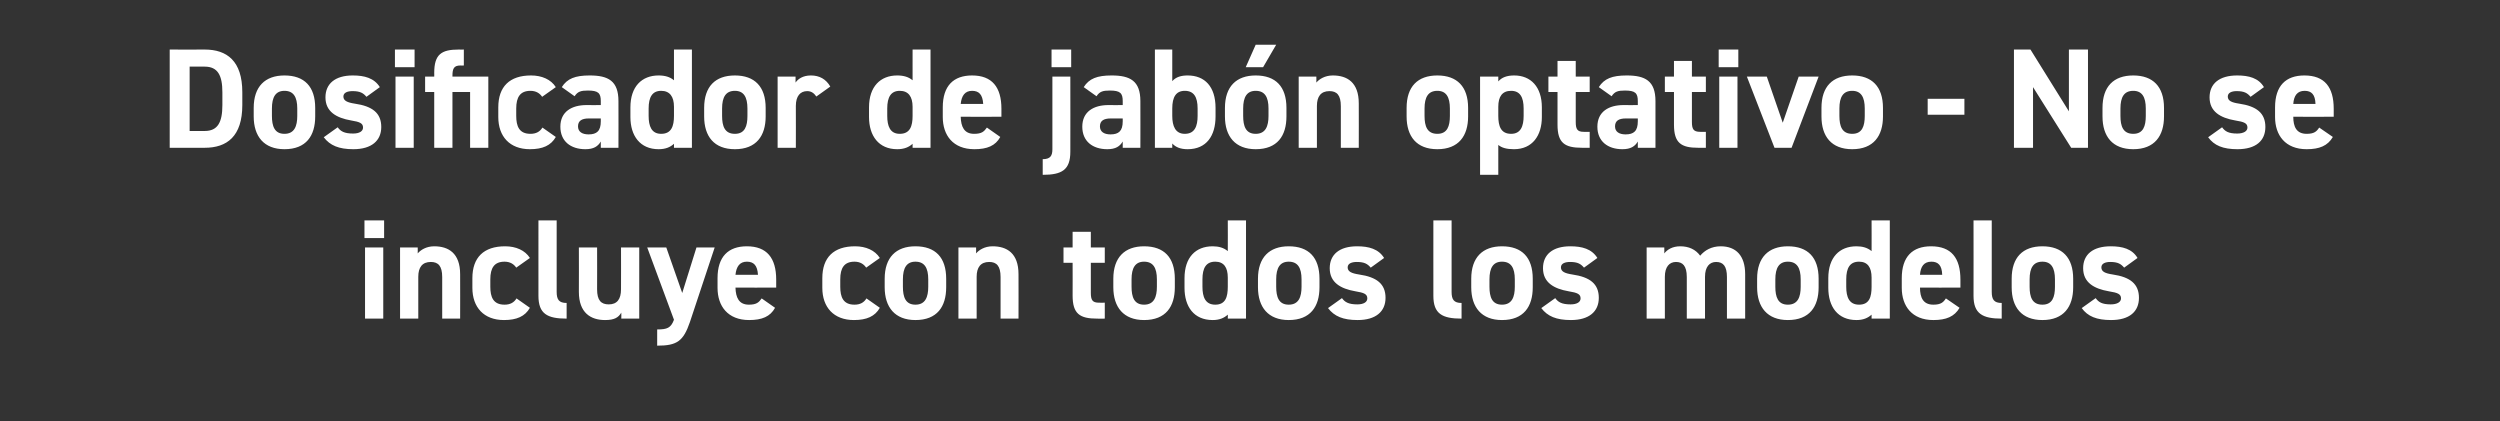
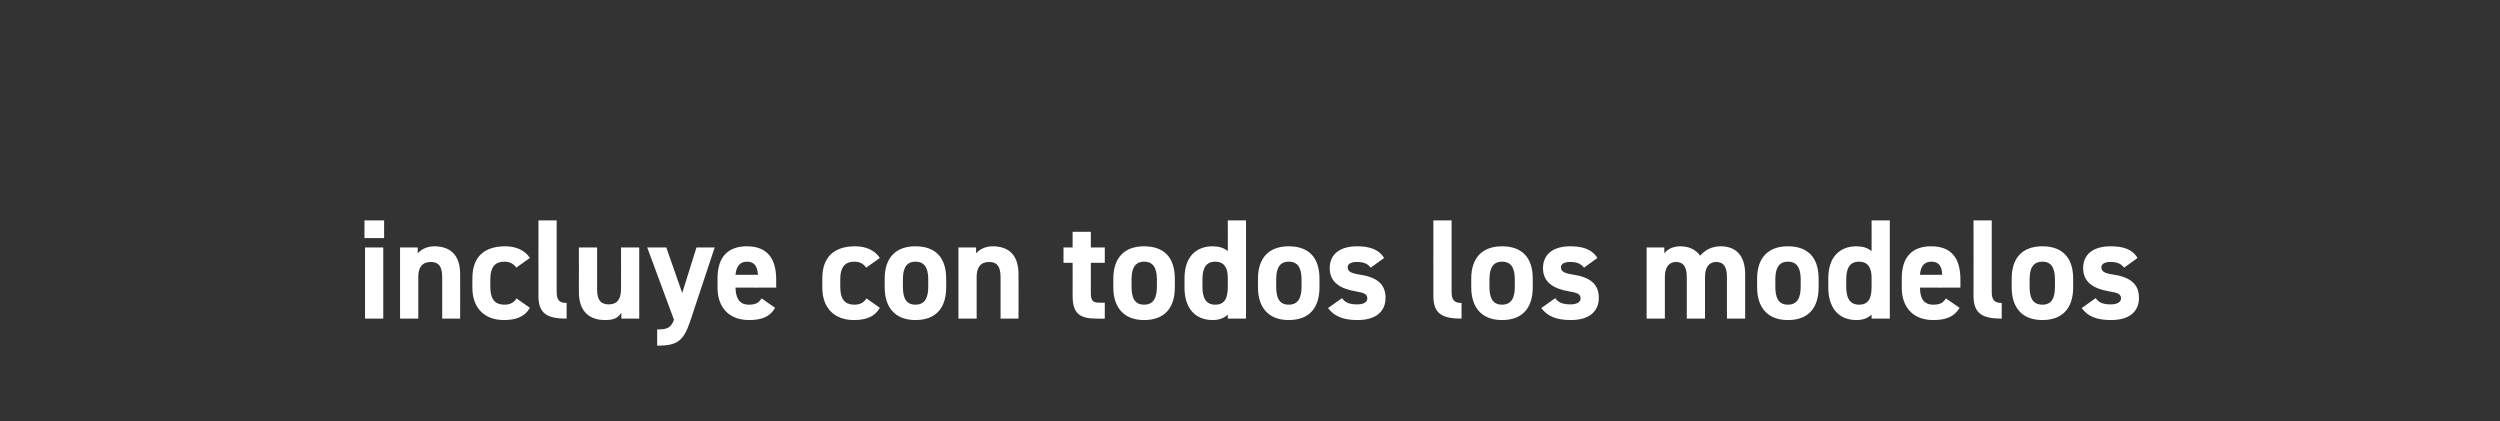
<svg xmlns="http://www.w3.org/2000/svg" version="1.1" width="878px" height="148px" viewBox="0 -13 878 148" style="top:-13px">
  <rect x="0" y="-13" width="878" height="148" fill="#333333" stroke="none" />
  <desc>Dosificador de jab n optativo No se incluye con todos los modelos</desc>
  <defs />
  <g id="Polygon68709">
    <path d="M 128.2 73.9 L 134.6 73.9 L 134.6 98.9 L 128.2 98.9 L 128.2 73.9 Z M 128 64.4 L 134.9 64.4 L 134.9 70.6 L 128 70.6 L 128 64.4 Z M 140.5 73.9 L 146.7 73.9 C 146.7 73.9 146.74 76.05 146.7 76 C 147.7 74.8 149.7 73.5 152.5 73.5 C 157.5 73.5 161.6 75.9 161.6 83.3 C 161.64 83.3 161.6 98.9 161.6 98.9 L 155.3 98.9 C 155.3 98.9 155.29 84.3 155.3 84.3 C 155.3 80.4 153.9 79 151.3 79 C 148.3 79 146.9 80.9 146.9 84.2 C 146.89 84.25 146.9 98.9 146.9 98.9 L 140.5 98.9 L 140.5 73.9 Z M 186.1 95.1 C 184.4 98.1 181.5 99.4 177 99.4 C 169.9 99.4 165.9 94.9 165.9 88.1 C 165.9 88.1 165.9 84.7 165.9 84.7 C 165.9 77.4 169.9 73.5 177.4 73.5 C 181.2 73.5 184.4 74.9 186.1 77.6 C 186.1 77.6 181.3 81 181.3 81 C 180.5 79.8 179.2 78.9 177.2 78.9 C 173.6 78.9 172.2 81.1 172.2 85.1 C 172.2 85.1 172.2 87.7 172.2 87.7 C 172.2 91.3 173.2 94 177.2 94 C 179.1 94 180.5 93.3 181.4 91.8 C 181.4 91.8 186.1 95.1 186.1 95.1 Z M 189.1 64.4 L 195.5 64.4 C 195.5 64.4 195.49 89.5 195.5 89.5 C 195.5 92.2 196.3 93.4 199 93.4 C 199 93.4 199 98.9 199 98.9 C 192.2 98.9 189.1 97.2 189.1 90.9 C 189.09 90.95 189.1 64.4 189.1 64.4 Z M 224.5 98.9 L 218.2 98.9 C 218.2 98.9 218.24 96.85 218.2 96.8 C 217.2 98.5 215.8 99.4 212.5 99.4 C 207.5 99.4 203.3 96.9 203.3 89.5 C 203.34 89.55 203.3 73.9 203.3 73.9 L 209.7 73.9 C 209.7 73.9 209.74 88.6 209.7 88.6 C 209.7 92.5 211.1 93.9 213.8 93.9 C 216.7 93.9 218.1 92.1 218.1 88.6 C 218.14 88.65 218.1 73.9 218.1 73.9 L 224.5 73.9 L 224.5 98.9 Z M 234 73.9 L 239.6 89.9 L 244.6 73.9 L 251 73.9 C 251 73.9 242.29 100.1 242.3 100.1 C 240 106.8 237.8 108.4 230.8 108.4 C 230.8 108.4 230.8 102.7 230.8 102.7 C 234.3 102.7 235.6 102.2 236.7 99.3 C 236.69 99.3 227.3 73.9 227.3 73.9 L 234 73.9 Z M 272.2 95.1 C 270.5 98.2 267.6 99.4 263.1 99.4 C 255.6 99.4 252 94.5 252 88.1 C 252 88.1 252 84.7 252 84.7 C 252 77.1 255.8 73.5 262.3 73.5 C 269.3 73.5 272.6 77.6 272.6 85.2 C 272.59 85.2 272.6 88 272.6 88 C 272.6 88 258.34 88.05 258.3 88 C 258.4 91.5 259.5 94 263 94 C 265.7 94 266.5 93.2 267.5 91.8 C 267.5 91.8 272.2 95.1 272.2 95.1 Z M 258.3 83.5 C 258.3 83.5 266.2 83.5 266.2 83.5 C 266 80.2 264.7 78.9 262.3 78.9 C 259.8 78.9 258.6 80.6 258.3 83.5 Z M 309 95.1 C 307.3 98.1 304.4 99.4 299.9 99.4 C 292.8 99.4 288.8 94.9 288.8 88.1 C 288.8 88.1 288.8 84.7 288.8 84.7 C 288.8 77.4 292.8 73.5 300.3 73.5 C 304.1 73.5 307.3 74.9 309 77.6 C 309 77.6 304.2 81 304.2 81 C 303.4 79.8 302.1 78.9 300.1 78.9 C 296.5 78.9 295.1 81.1 295.1 85.1 C 295.1 85.1 295.1 87.7 295.1 87.7 C 295.1 91.3 296.1 94 300.1 94 C 302 94 303.4 93.3 304.3 91.8 C 304.3 91.8 309 95.1 309 95.1 Z M 332.3 87.9 C 332.3 94.7 329.1 99.4 321.5 99.4 C 314.3 99.4 310.7 94.9 310.7 87.9 C 310.7 87.9 310.7 84.9 310.7 84.9 C 310.7 77.4 314.7 73.5 321.5 73.5 C 328.5 73.5 332.3 77.4 332.3 84.9 C 332.3 84.9 332.3 87.9 332.3 87.9 Z M 326 87.7 C 326 87.7 326 85.1 326 85.1 C 326 81.1 324.7 78.9 321.5 78.9 C 318.4 78.9 317.1 81.1 317.1 85.1 C 317.1 85.1 317.1 87.7 317.1 87.7 C 317.1 91.3 318 94 321.5 94 C 325 94 326 91.3 326 87.7 Z M 336.6 73.9 L 342.8 73.9 C 342.8 73.9 342.84 76.05 342.8 76 C 343.8 74.8 345.8 73.5 348.6 73.5 C 353.6 73.5 357.7 75.9 357.7 83.3 C 357.74 83.3 357.7 98.9 357.7 98.9 L 351.4 98.9 C 351.4 98.9 351.39 84.3 351.4 84.3 C 351.4 80.4 350 79 347.4 79 C 344.4 79 343 80.9 343 84.2 C 342.99 84.25 343 98.9 343 98.9 L 336.6 98.9 L 336.6 73.9 Z M 373.5 73.9 L 376.7 73.9 L 376.7 68.4 L 383.1 68.4 L 383.1 73.9 L 388 73.9 L 388 79.3 L 383.1 79.3 C 383.1 79.3 383.09 89.8 383.1 89.8 C 383.1 92.3 383.6 93.3 385.9 93.3 C 385.94 93.35 388 93.3 388 93.3 L 388 98.9 C 388 98.9 385.29 98.95 385.3 98.9 C 379.2 98.9 376.7 97.2 376.7 90.8 C 376.74 90.8 376.7 79.3 376.7 79.3 L 373.5 79.3 L 373.5 73.9 Z M 412.6 87.9 C 412.6 94.7 409.4 99.4 401.8 99.4 C 394.6 99.4 391 94.9 391 87.9 C 391 87.9 391 84.9 391 84.9 C 391 77.4 395 73.5 401.8 73.5 C 408.8 73.5 412.6 77.4 412.6 84.9 C 412.6 84.9 412.6 87.9 412.6 87.9 Z M 406.3 87.7 C 406.3 87.7 406.3 85.1 406.3 85.1 C 406.3 81.1 405 78.9 401.8 78.9 C 398.7 78.9 397.4 81.1 397.4 85.1 C 397.4 85.1 397.4 87.7 397.4 87.7 C 397.4 91.3 398.3 94 401.8 94 C 405.3 94 406.3 91.3 406.3 87.7 Z M 431.2 64.4 L 437.6 64.4 L 437.6 98.9 L 431.2 98.9 C 431.2 98.9 431.24 97.5 431.2 97.5 C 429.9 98.7 428.2 99.4 425.9 99.4 C 419.3 99.4 416 94.7 416 88.1 C 416 88.1 416 84.7 416 84.7 C 416 77.4 419.9 73.5 425.9 73.5 C 428 73.5 429.8 74 431.2 75.2 C 431.24 75.25 431.2 64.4 431.2 64.4 Z M 431.2 87.7 C 431.2 87.7 431.2 84.5 431.2 84.5 C 431.2 80.9 429.8 78.9 426.8 78.9 C 423.6 78.9 422.3 81.1 422.3 85.1 C 422.3 85.1 422.3 87.7 422.3 87.7 C 422.3 91.3 423.3 94 426.8 94 C 430.4 94 431.2 91.3 431.2 87.7 Z M 463.4 87.9 C 463.4 94.7 460.2 99.4 452.6 99.4 C 445.4 99.4 441.8 94.9 441.8 87.9 C 441.8 87.9 441.8 84.9 441.8 84.9 C 441.8 77.4 445.8 73.5 452.6 73.5 C 459.6 73.5 463.4 77.4 463.4 84.9 C 463.4 84.9 463.4 87.9 463.4 87.9 Z M 457.1 87.7 C 457.1 87.7 457.1 85.1 457.1 85.1 C 457.1 81.1 455.8 78.9 452.6 78.9 C 449.5 78.9 448.2 81.1 448.2 85.1 C 448.2 85.1 448.2 87.7 448.2 87.7 C 448.2 91.3 449.1 94 452.6 94 C 456.1 94 457.1 91.3 457.1 87.7 Z M 481.4 81 C 480.3 79.7 479.2 79 476.5 79 C 474.8 79 473.3 79.5 473.3 80.9 C 473.3 82.4 474.7 83 477.3 83.4 C 483.5 84.3 486.6 86.7 486.6 91.6 C 486.6 96.4 483.2 99.4 476.8 99.4 C 471.7 99.4 468.6 98.1 466.4 95.2 C 466.4 95.2 471.3 91.7 471.3 91.7 C 472.3 93.1 473.6 93.9 476.7 93.9 C 478.9 93.9 480.2 93.1 480.2 91.8 C 480.2 90.3 479.1 89.8 476 89.3 C 470.8 88.4 467 86.2 467 81.2 C 467 76.4 470.4 73.5 476.6 73.5 C 480.7 73.5 484.1 74.4 486.1 77.6 C 486.1 77.6 481.4 81 481.4 81 Z M 503.4 64.4 L 509.8 64.4 C 509.8 64.4 509.78 89.5 509.8 89.5 C 509.8 92.2 510.6 93.4 513.3 93.4 C 513.3 93.4 513.3 98.9 513.3 98.9 C 506.5 98.9 503.4 97.2 503.4 90.9 C 503.38 90.95 503.4 64.4 503.4 64.4 Z M 538.3 87.9 C 538.3 94.7 535.1 99.4 527.5 99.4 C 520.3 99.4 516.7 94.9 516.7 87.9 C 516.7 87.9 516.7 84.9 516.7 84.9 C 516.7 77.4 520.7 73.5 527.5 73.5 C 534.5 73.5 538.3 77.4 538.3 84.9 C 538.3 84.9 538.3 87.9 538.3 87.9 Z M 532 87.7 C 532 87.7 532 85.1 532 85.1 C 532 81.1 530.7 78.9 527.5 78.9 C 524.4 78.9 523.1 81.1 523.1 85.1 C 523.1 85.1 523.1 87.7 523.1 87.7 C 523.1 91.3 524 94 527.5 94 C 531 94 532 91.3 532 87.7 Z M 556.3 81 C 555.2 79.7 554.1 79 551.4 79 C 549.7 79 548.2 79.5 548.2 80.9 C 548.2 82.4 549.6 83 552.2 83.4 C 558.4 84.3 561.5 86.7 561.5 91.6 C 561.5 96.4 558.1 99.4 551.7 99.4 C 546.6 99.4 543.5 98.1 541.3 95.2 C 541.3 95.2 546.2 91.7 546.2 91.7 C 547.2 93.1 548.5 93.9 551.6 93.9 C 553.8 93.9 555.1 93.1 555.1 91.8 C 555.1 90.3 554 89.8 550.9 89.3 C 545.7 88.4 541.9 86.2 541.9 81.2 C 541.9 76.4 545.3 73.5 551.5 73.5 C 555.6 73.5 559 74.4 561 77.6 C 561 77.6 556.3 81 556.3 81 Z M 598.8 98.9 L 592.4 98.9 C 592.4 98.9 592.43 84.3 592.4 84.3 C 592.4 80.3 590.9 79 588.6 79 C 586.3 79 584.7 80.7 584.7 84.2 C 584.68 84.25 584.7 98.9 584.7 98.9 L 578.3 98.9 L 578.3 73.9 L 584.5 73.9 C 584.5 73.9 584.53 76.05 584.5 76 C 585.5 74.7 587.3 73.5 590.1 73.5 C 593.1 73.5 595.5 74.6 597.1 76.8 C 598.7 74.9 601.1 73.5 604.3 73.5 C 609.7 73.5 612.9 76.8 612.9 83.3 C 612.93 83.3 612.9 98.9 612.9 98.9 L 606.5 98.9 C 606.5 98.9 606.53 84.3 606.5 84.3 C 606.5 80.5 605.2 79 602.7 79 C 600.4 79 598.8 80.7 598.8 84.2 C 598.78 84.25 598.8 98.9 598.8 98.9 Z M 638.7 87.9 C 638.7 94.7 635.5 99.4 627.9 99.4 C 620.7 99.4 617.1 94.9 617.1 87.9 C 617.1 87.9 617.1 84.9 617.1 84.9 C 617.1 77.4 621.1 73.5 627.9 73.5 C 634.9 73.5 638.7 77.4 638.7 84.9 C 638.7 84.9 638.7 87.9 638.7 87.9 Z M 632.4 87.7 C 632.4 87.7 632.4 85.1 632.4 85.1 C 632.4 81.1 631.1 78.9 627.9 78.9 C 624.8 78.9 623.5 81.1 623.5 85.1 C 623.5 85.1 623.5 87.7 623.5 87.7 C 623.5 91.3 624.4 94 627.9 94 C 631.4 94 632.4 91.3 632.4 87.7 Z M 657.3 64.4 L 663.7 64.4 L 663.7 98.9 L 657.3 98.9 C 657.3 98.9 657.33 97.5 657.3 97.5 C 656 98.7 654.3 99.4 652 99.4 C 645.4 99.4 642.1 94.7 642.1 88.1 C 642.1 88.1 642.1 84.7 642.1 84.7 C 642.1 77.4 646 73.5 652 73.5 C 654.1 73.5 655.9 74 657.3 75.2 C 657.33 75.25 657.3 64.4 657.3 64.4 Z M 657.3 87.7 C 657.3 87.7 657.3 84.5 657.3 84.5 C 657.3 80.9 655.9 78.9 652.9 78.9 C 649.7 78.9 648.4 81.1 648.4 85.1 C 648.4 85.1 648.4 87.7 648.4 87.7 C 648.4 91.3 649.4 94 652.9 94 C 656.5 94 657.3 91.3 657.3 87.7 Z M 688.2 95.1 C 686.4 98.2 683.5 99.4 679 99.4 C 671.5 99.4 667.9 94.5 667.9 88.1 C 667.9 88.1 667.9 84.7 667.9 84.7 C 667.9 77.1 671.7 73.5 678.2 73.5 C 685.3 73.5 688.5 77.6 688.5 85.2 C 688.53 85.2 688.5 88 688.5 88 C 688.5 88 674.28 88.05 674.3 88 C 674.3 91.5 675.4 94 679 94 C 681.6 94 682.5 93.2 683.4 91.8 C 683.4 91.8 688.2 95.1 688.2 95.1 Z M 674.3 83.5 C 674.3 83.5 682.1 83.5 682.1 83.5 C 682 80.2 680.7 78.9 678.3 78.9 C 675.7 78.9 674.5 80.6 674.3 83.5 Z M 693.1 64.4 L 699.5 64.4 C 699.5 64.4 699.53 89.5 699.5 89.5 C 699.5 92.2 700.3 93.4 703 93.4 C 703 93.4 703 98.9 703 98.9 C 696.3 98.9 693.1 97.2 693.1 90.9 C 693.13 90.95 693.1 64.4 693.1 64.4 Z M 728.1 87.9 C 728.1 94.7 724.8 99.4 717.3 99.4 C 710 99.4 706.5 94.9 706.5 87.9 C 706.5 87.9 706.5 84.9 706.5 84.9 C 706.5 77.4 710.4 73.5 717.3 73.5 C 724.2 73.5 728.1 77.4 728.1 84.9 C 728.1 84.9 728.1 87.9 728.1 87.9 Z M 721.7 87.7 C 721.7 87.7 721.7 85.1 721.7 85.1 C 721.7 81.1 720.4 78.9 717.3 78.9 C 714.1 78.9 712.8 81.1 712.8 85.1 C 712.8 85.1 712.8 87.7 712.8 87.7 C 712.8 91.3 713.7 94 717.3 94 C 720.8 94 721.7 91.3 721.7 87.7 Z M 746 81 C 744.9 79.7 743.8 79 741.1 79 C 739.5 79 738 79.5 738 80.9 C 738 82.4 739.3 83 742 83.4 C 748.1 84.3 751.2 86.7 751.2 91.6 C 751.2 96.4 747.9 99.4 741.4 99.4 C 736.3 99.4 733.2 98.1 731.1 95.2 C 731.1 95.2 736 91.7 736 91.7 C 737 93.1 738.2 93.9 741.3 93.9 C 743.5 93.9 744.9 93.1 744.9 91.8 C 744.9 90.3 743.8 89.8 740.6 89.3 C 735.4 88.4 731.6 86.2 731.6 81.2 C 731.6 76.4 735 73.5 741.3 73.5 C 745.4 73.5 748.8 74.4 750.7 77.6 C 750.7 77.6 746 81 746 81 Z " stroke="none" fill="#fff" />
  </g>
  <g id="Polygon68708">
-     <path d="M 59.6 38.9 L 59.6 4.4 C 59.6 4.4 71.89 4.45 71.9 4.4 C 79.7 4.4 85.1 8.4 85.1 19.4 C 85.1 19.4 85.1 23.9 85.1 23.9 C 85.1 34.9 79.7 38.9 71.9 38.9 C 71.89 38.95 59.6 38.9 59.6 38.9 Z M 78.1 23.9 C 78.1 23.9 78.1 19.4 78.1 19.4 C 78.1 13.5 76.5 10.4 71.9 10.4 C 71.89 10.4 66.6 10.4 66.6 10.4 L 66.6 33 C 66.6 33 71.89 33.05 71.9 33 C 76.5 33 78.1 29.9 78.1 23.9 Z M 110.7 27.9 C 110.7 34.7 107.5 39.4 99.9 39.4 C 92.7 39.4 89.1 34.9 89.1 27.9 C 89.1 27.9 89.1 24.9 89.1 24.9 C 89.1 17.4 93.1 13.5 99.9 13.5 C 106.9 13.5 110.7 17.4 110.7 24.9 C 110.7 24.9 110.7 27.9 110.7 27.9 Z M 104.4 27.7 C 104.4 27.7 104.4 25.1 104.4 25.1 C 104.4 21.1 103.1 18.9 99.9 18.9 C 96.8 18.9 95.5 21.1 95.5 25.1 C 95.5 25.1 95.5 27.7 95.5 27.7 C 95.5 31.3 96.4 34 99.9 34 C 103.4 34 104.4 31.3 104.4 27.7 Z M 128.7 21 C 127.6 19.7 126.5 19 123.8 19 C 122.1 19 120.6 19.5 120.6 20.9 C 120.6 22.4 122 23 124.6 23.4 C 130.8 24.3 133.9 26.7 133.9 31.6 C 133.9 36.4 130.5 39.4 124.1 39.4 C 119 39.4 115.9 38.1 113.7 35.2 C 113.7 35.2 118.6 31.7 118.6 31.7 C 119.6 33.1 120.9 33.9 124 33.9 C 126.2 33.9 127.5 33.1 127.5 31.8 C 127.5 30.3 126.4 29.8 123.3 29.3 C 118.1 28.4 114.3 26.2 114.3 21.2 C 114.3 16.4 117.7 13.5 123.9 13.5 C 128 13.5 131.4 14.4 133.4 17.6 C 133.4 17.6 128.7 21 128.7 21 Z M 138.9 13.9 L 145.3 13.9 L 145.3 38.9 L 138.9 38.9 L 138.9 13.9 Z M 138.7 4.4 L 145.6 4.4 L 145.6 10.6 L 138.7 10.6 L 138.7 4.4 Z M 152.5 13.9 C 152.5 13.9 152.54 12.6 152.5 12.6 C 152.5 6.1 155 4.4 161.1 4.4 C 161.09 4.45 162.9 4.4 162.9 4.4 L 162.9 10 C 162.9 10 161.74 10.05 161.7 10 C 159.4 10 158.9 11.1 158.9 13.6 C 158.89 13.6 158.9 13.9 158.9 13.9 L 171.5 13.9 L 171.5 38.9 L 165.1 38.9 L 165.1 19.3 L 158.9 19.3 L 158.9 38.9 L 152.5 38.9 L 152.5 19.3 L 149.3 19.3 L 149.3 13.9 L 152.5 13.9 Z M 195.2 35.1 C 193.5 38.1 190.6 39.4 186.1 39.4 C 179 39.4 175 34.9 175 28.1 C 175 28.1 175 24.7 175 24.7 C 175 17.4 179 13.5 186.5 13.5 C 190.3 13.5 193.5 14.9 195.2 17.6 C 195.2 17.6 190.4 21 190.4 21 C 189.6 19.8 188.3 18.9 186.3 18.9 C 182.7 18.9 181.3 21.1 181.3 25.1 C 181.3 25.1 181.3 27.7 181.3 27.7 C 181.3 31.3 182.3 34 186.3 34 C 188.2 34 189.6 33.3 190.5 31.8 C 190.5 31.8 195.2 35.1 195.2 35.1 Z M 206 23.9 C 206.04 23.95 211 23.9 211 23.9 C 211 23.9 210.99 22.5 211 22.5 C 211 19.7 210.1 18.8 206.5 18.8 C 204.1 18.8 202.9 19.1 201.8 20.8 C 201.8 20.8 197.3 17.6 197.3 17.6 C 199.2 14.6 202 13.5 207.1 13.5 C 213.6 13.5 217.2 15.4 217.2 22.5 C 217.24 22.55 217.2 38.9 217.2 38.9 L 211 38.9 C 211 38.9 210.99 36.75 211 36.7 C 210 38.4 208.5 39.4 205.6 39.4 C 200.4 39.4 196.8 36.6 196.8 31.5 C 196.8 26.2 200.8 23.9 206 23.9 Z M 211 28.6 C 211 28.6 206.79 28.65 206.8 28.6 C 204.2 28.6 203 29.5 203 31.4 C 203 33.3 204.5 34.2 206.7 34.2 C 209.6 34.2 211 33 211 29.6 C 210.99 29.6 211 28.6 211 28.6 Z M 236.7 4.4 L 243 4.4 L 243 38.9 L 236.7 38.9 C 236.7 38.9 236.69 37.5 236.7 37.5 C 235.4 38.7 233.7 39.4 231.3 39.4 C 224.8 39.4 221.4 34.7 221.4 28.1 C 221.4 28.1 221.4 24.7 221.4 24.7 C 221.4 17.4 225.4 13.5 231.3 13.5 C 233.5 13.5 235.3 14 236.7 15.2 C 236.69 15.25 236.7 4.4 236.7 4.4 Z M 236.7 27.7 C 236.7 27.7 236.7 24.5 236.7 24.5 C 236.7 20.9 235.2 18.9 232.2 18.9 C 229.1 18.9 227.8 21.1 227.8 25.1 C 227.8 25.1 227.8 27.7 227.8 27.7 C 227.8 31.3 228.8 34 232.2 34 C 235.8 34 236.7 31.3 236.7 27.7 Z M 268.9 27.9 C 268.9 34.7 265.6 39.4 258.1 39.4 C 250.8 39.4 247.3 34.9 247.3 27.9 C 247.3 27.9 247.3 24.9 247.3 24.9 C 247.3 17.4 251.2 13.5 258.1 13.5 C 265 13.5 268.9 17.4 268.9 24.9 C 268.9 24.9 268.9 27.9 268.9 27.9 Z M 262.5 27.7 C 262.5 27.7 262.5 25.1 262.5 25.1 C 262.5 21.1 261.2 18.9 258.1 18.9 C 254.9 18.9 253.6 21.1 253.6 25.1 C 253.6 25.1 253.6 27.7 253.6 27.7 C 253.6 31.3 254.5 34 258.1 34 C 261.6 34 262.5 31.3 262.5 27.7 Z M 286.7 20.9 C 286 19.9 285.1 19 283.5 19 C 281.1 19 279.5 20.7 279.5 24.2 C 279.54 24.25 279.5 38.9 279.5 38.9 L 273.1 38.9 L 273.1 13.9 L 279.4 13.9 C 279.4 13.9 279.39 16.05 279.4 16 C 280.2 14.8 281.9 13.5 284.8 13.5 C 287.8 13.5 290.1 14.8 291.6 17.4 C 291.6 17.4 286.7 20.9 286.7 20.9 Z M 320.5 4.4 L 326.8 4.4 L 326.8 38.9 L 320.5 38.9 C 320.5 38.9 320.49 37.5 320.5 37.5 C 319.2 38.7 317.5 39.4 315.1 39.4 C 308.6 39.4 305.2 34.7 305.2 28.1 C 305.2 28.1 305.2 24.7 305.2 24.7 C 305.2 17.4 309.2 13.5 315.1 13.5 C 317.3 13.5 319.1 14 320.5 15.2 C 320.49 15.25 320.5 4.4 320.5 4.4 Z M 320.5 27.7 C 320.5 27.7 320.5 24.5 320.5 24.5 C 320.5 20.9 319 18.9 316 18.9 C 312.9 18.9 311.6 21.1 311.6 25.1 C 311.6 25.1 311.6 27.7 311.6 27.7 C 311.6 31.3 312.6 34 316 34 C 319.6 34 320.5 31.3 320.5 27.7 Z M 351.3 35.1 C 349.6 38.2 346.7 39.4 342.2 39.4 C 334.7 39.4 331.1 34.5 331.1 28.1 C 331.1 28.1 331.1 24.7 331.1 24.7 C 331.1 17.1 334.9 13.5 341.4 13.5 C 348.4 13.5 351.7 17.6 351.7 25.2 C 351.69 25.2 351.7 28 351.7 28 C 351.7 28 337.44 28.05 337.4 28 C 337.5 31.5 338.6 34 342.1 34 C 344.8 34 345.6 33.2 346.6 31.8 C 346.6 31.8 351.3 35.1 351.3 35.1 Z M 337.4 23.5 C 337.4 23.5 345.3 23.5 345.3 23.5 C 345.1 20.2 343.8 18.9 341.4 18.9 C 338.9 18.9 337.7 20.6 337.4 23.5 Z M 375.9 40.3 C 375.9 46.7 372.9 48.4 366.2 48.4 C 366.2 48.4 366.2 42.9 366.2 42.9 C 368.9 42.9 369.6 41.7 369.6 39.4 C 369.59 39.4 369.6 13.9 369.6 13.9 L 375.9 13.9 C 375.9 13.9 375.94 40.3 375.9 40.3 Z M 369.3 4.4 L 376.2 4.4 L 376.2 10.6 L 369.3 10.6 L 369.3 4.4 Z M 389.3 23.9 C 389.34 23.95 394.3 23.9 394.3 23.9 C 394.3 23.9 394.29 22.5 394.3 22.5 C 394.3 19.7 393.4 18.8 389.8 18.8 C 387.4 18.8 386.2 19.1 385.1 20.8 C 385.1 20.8 380.6 17.6 380.6 17.6 C 382.5 14.6 385.3 13.5 390.4 13.5 C 396.9 13.5 400.5 15.4 400.5 22.5 C 400.54 22.55 400.5 38.9 400.5 38.9 L 394.3 38.9 C 394.3 38.9 394.29 36.75 394.3 36.7 C 393.3 38.4 391.8 39.4 388.9 39.4 C 383.7 39.4 380.1 36.6 380.1 31.5 C 380.1 26.2 384.1 23.9 389.3 23.9 Z M 394.3 28.6 C 394.3 28.6 390.09 28.65 390.1 28.6 C 387.5 28.6 386.3 29.5 386.3 31.4 C 386.3 33.3 387.8 34.2 390 34.2 C 392.9 34.2 394.3 33 394.3 29.6 C 394.29 29.6 394.3 28.6 394.3 28.6 Z M 411.7 15.5 C 413 14 414.9 13.5 417.1 13.5 C 423.1 13.5 426.9 17.4 426.9 24.9 C 426.9 24.9 426.9 27.9 426.9 27.9 C 426.9 34.7 423.7 39.4 417.1 39.4 C 414.6 39.4 412.9 38.7 411.7 37.4 C 411.69 37.45 411.7 38.9 411.7 38.9 L 405.6 38.9 L 405.6 4.4 L 411.7 4.4 C 411.7 4.4 411.69 15.5 411.7 15.5 Z M 420.6 27.7 C 420.6 27.7 420.6 25.1 420.6 25.1 C 420.6 21.1 419.3 18.9 416.1 18.9 C 413 18.9 411.7 21.1 411.7 25.1 C 411.7 25.1 411.7 27.7 411.7 27.7 C 411.7 31.3 412.8 34 416.1 34 C 419.6 34 420.6 31.3 420.6 27.7 Z M 451.8 27.9 C 451.8 34.7 448.6 39.4 441 39.4 C 433.8 39.4 430.2 34.9 430.2 27.9 C 430.2 27.9 430.2 24.9 430.2 24.9 C 430.2 17.4 434.2 13.5 441 13.5 C 448 13.5 451.8 17.4 451.8 24.9 C 451.8 24.9 451.8 27.9 451.8 27.9 Z M 445.5 27.7 C 445.5 27.7 445.5 25.1 445.5 25.1 C 445.5 21.1 444.2 18.9 441 18.9 C 437.9 18.9 436.6 21.1 436.6 25.1 C 436.6 25.1 436.6 27.7 436.6 27.7 C 436.6 31.3 437.5 34 441 34 C 444.5 34 445.5 31.3 445.5 27.7 Z M 441 2.7 L 448.2 2.7 L 443.6 10.6 L 437.5 10.6 L 441 2.7 Z M 456.1 13.9 L 462.3 13.9 C 462.3 13.9 462.34 16.05 462.3 16 C 463.3 14.8 465.3 13.5 468.1 13.5 C 473.1 13.5 477.2 15.9 477.2 23.3 C 477.24 23.3 477.2 38.9 477.2 38.9 L 470.9 38.9 C 470.9 38.9 470.89 24.3 470.9 24.3 C 470.9 20.4 469.5 19 466.9 19 C 463.9 19 462.5 20.9 462.5 24.2 C 462.49 24.25 462.5 38.9 462.5 38.9 L 456.1 38.9 L 456.1 13.9 Z M 515.6 27.9 C 515.6 34.7 512.3 39.4 504.8 39.4 C 497.5 39.4 494 34.9 494 27.9 C 494 27.9 494 24.9 494 24.9 C 494 17.4 497.9 13.5 504.8 13.5 C 511.7 13.5 515.6 17.4 515.6 24.9 C 515.6 24.9 515.6 27.9 515.6 27.9 Z M 509.2 27.7 C 509.2 27.7 509.2 25.1 509.2 25.1 C 509.2 21.1 507.9 18.9 504.8 18.9 C 501.6 18.9 500.3 21.1 500.3 25.1 C 500.3 25.1 500.3 27.7 500.3 27.7 C 500.3 31.3 501.2 34 504.8 34 C 508.3 34 509.2 31.3 509.2 27.7 Z M 541.5 28.1 C 541.5 34.6 538.2 39.4 531.7 39.4 C 529.1 39.4 527.4 38.9 526.2 37.9 C 526.23 37.95 526.2 48.4 526.2 48.4 L 519.8 48.4 L 519.8 13.9 L 526.2 13.9 C 526.2 13.9 526.23 15.6 526.2 15.6 C 527.4 14.2 529.2 13.5 531.8 13.5 C 537.6 13.5 541.5 17.5 541.5 24.7 C 541.5 24.7 541.5 28.1 541.5 28.1 Z M 535.1 27.7 C 535.1 27.7 535.1 25.1 535.1 25.1 C 535.1 21.1 533.8 18.9 530.7 18.9 C 527.6 18.9 526.2 20.9 526.2 24.5 C 526.2 24.5 526.2 27.7 526.2 27.7 C 526.2 31.3 527.1 34 530.7 34 C 534.1 34 535.1 31.3 535.1 27.7 Z M 543.8 13.9 L 547 13.9 L 547 8.4 L 553.4 8.4 L 553.4 13.9 L 558.3 13.9 L 558.3 19.3 L 553.4 19.3 C 553.4 19.3 553.38 29.8 553.4 29.8 C 553.4 32.3 553.9 33.3 556.2 33.3 C 556.23 33.35 558.3 33.3 558.3 33.3 L 558.3 38.9 C 558.3 38.9 555.58 38.95 555.6 38.9 C 549.5 38.9 547 37.2 547 30.8 C 547.03 30.8 547 19.3 547 19.3 L 543.8 19.3 L 543.8 13.9 Z M 570.2 23.9 C 570.23 23.95 575.2 23.9 575.2 23.9 C 575.2 23.9 575.18 22.5 575.2 22.5 C 575.2 19.7 574.3 18.8 570.7 18.8 C 568.3 18.8 567.1 19.1 566 20.8 C 566 20.8 561.5 17.6 561.5 17.6 C 563.4 14.6 566.2 13.5 571.3 13.5 C 577.8 13.5 581.4 15.4 581.4 22.5 C 581.43 22.55 581.4 38.9 581.4 38.9 L 575.2 38.9 C 575.2 38.9 575.18 36.75 575.2 36.7 C 574.2 38.4 572.7 39.4 569.8 39.4 C 564.6 39.4 561 36.6 561 31.5 C 561 26.2 565 23.9 570.2 23.9 Z M 575.2 28.6 C 575.2 28.6 570.98 28.65 571 28.6 C 568.4 28.6 567.2 29.5 567.2 31.4 C 567.2 33.3 568.7 34.2 570.9 34.2 C 573.8 34.2 575.2 33 575.2 29.6 C 575.18 29.6 575.2 28.6 575.2 28.6 Z M 584.7 13.9 L 587.9 13.9 L 587.9 8.4 L 594.2 8.4 L 594.2 13.9 L 599.1 13.9 L 599.1 19.3 L 594.2 19.3 C 594.2 19.3 594.23 29.8 594.2 29.8 C 594.2 32.3 594.7 33.3 597.1 33.3 C 597.08 33.35 599.1 33.3 599.1 33.3 L 599.1 38.9 C 599.1 38.9 596.43 38.95 596.4 38.9 C 590.4 38.9 587.9 37.2 587.9 30.8 C 587.88 30.8 587.9 19.3 587.9 19.3 L 584.7 19.3 L 584.7 13.9 Z M 603.8 13.9 L 610.2 13.9 L 610.2 38.9 L 603.8 38.9 L 603.8 13.9 Z M 603.6 4.4 L 610.5 4.4 L 610.5 10.6 L 603.6 10.6 L 603.6 4.4 Z M 638.7 13.9 L 629.2 38.9 L 623.2 38.9 L 613.5 13.9 L 620.5 13.9 L 626.1 30.1 L 631.7 13.9 L 638.7 13.9 Z M 661.3 27.9 C 661.3 34.7 658 39.4 650.5 39.4 C 643.2 39.4 639.7 34.9 639.7 27.9 C 639.7 27.9 639.7 24.9 639.7 24.9 C 639.7 17.4 643.6 13.5 650.5 13.5 C 657.4 13.5 661.3 17.4 661.3 24.9 C 661.3 24.9 661.3 27.9 661.3 27.9 Z M 654.9 27.7 C 654.9 27.7 654.9 25.1 654.9 25.1 C 654.9 21.1 653.6 18.9 650.5 18.9 C 647.3 18.9 646 21.1 646 25.1 C 646 25.1 646 27.7 646 27.7 C 646 31.3 646.9 34 650.5 34 C 654 34 654.9 31.3 654.9 27.7 Z M 677 21.7 L 689.9 21.7 L 689.9 27.3 L 677 27.3 L 677 21.7 Z M 733.3 4.4 L 733.3 38.9 L 727.4 38.9 L 714 17.6 L 714 38.9 L 707.3 38.9 L 707.3 4.4 L 713.1 4.4 L 726.6 26.1 L 726.6 4.4 L 733.3 4.4 Z M 760 27.9 C 760 34.7 756.7 39.4 749.2 39.4 C 741.9 39.4 738.4 34.9 738.4 27.9 C 738.4 27.9 738.4 24.9 738.4 24.9 C 738.4 17.4 742.3 13.5 749.2 13.5 C 756.1 13.5 760 17.4 760 24.9 C 760 24.9 760 27.9 760 27.9 Z M 753.6 27.7 C 753.6 27.7 753.6 25.1 753.6 25.1 C 753.6 21.1 752.3 18.9 749.2 18.9 C 746 18.9 744.7 21.1 744.7 25.1 C 744.7 25.1 744.7 27.7 744.7 27.7 C 744.7 31.3 745.6 34 749.2 34 C 752.7 34 753.6 31.3 753.6 27.7 Z M 790.4 21 C 789.3 19.7 788.2 19 785.5 19 C 783.9 19 782.4 19.5 782.4 20.9 C 782.4 22.4 783.7 23 786.4 23.4 C 792.5 24.3 795.6 26.7 795.6 31.6 C 795.6 36.4 792.3 39.4 785.8 39.4 C 780.7 39.4 777.6 38.1 775.5 35.2 C 775.5 35.2 780.4 31.7 780.4 31.7 C 781.4 33.1 782.6 33.9 785.7 33.9 C 787.9 33.9 789.3 33.1 789.3 31.8 C 789.3 30.3 788.2 29.8 785 29.3 C 779.8 28.4 776 26.2 776 21.2 C 776 16.4 779.4 13.5 785.7 13.5 C 789.8 13.5 793.2 14.4 795.1 17.6 C 795.1 17.6 790.4 21 790.4 21 Z M 819.3 35.1 C 817.5 38.2 814.6 39.4 810.1 39.4 C 802.6 39.4 799 34.5 799 28.1 C 799 28.1 799 24.7 799 24.7 C 799 17.1 802.8 13.5 809.3 13.5 C 816.4 13.5 819.6 17.6 819.6 25.2 C 819.63 25.2 819.6 28 819.6 28 C 819.6 28 805.38 28.05 805.4 28 C 805.4 31.5 806.5 34 810.1 34 C 812.7 34 813.6 33.2 814.5 31.8 C 814.5 31.8 819.3 35.1 819.3 35.1 Z M 805.4 23.5 C 805.4 23.5 813.2 23.5 813.2 23.5 C 813.1 20.2 811.8 18.9 809.4 18.9 C 806.8 18.9 805.6 20.6 805.4 23.5 Z " stroke="none" fill="#fff" />
-   </g>
+     </g>
</svg>